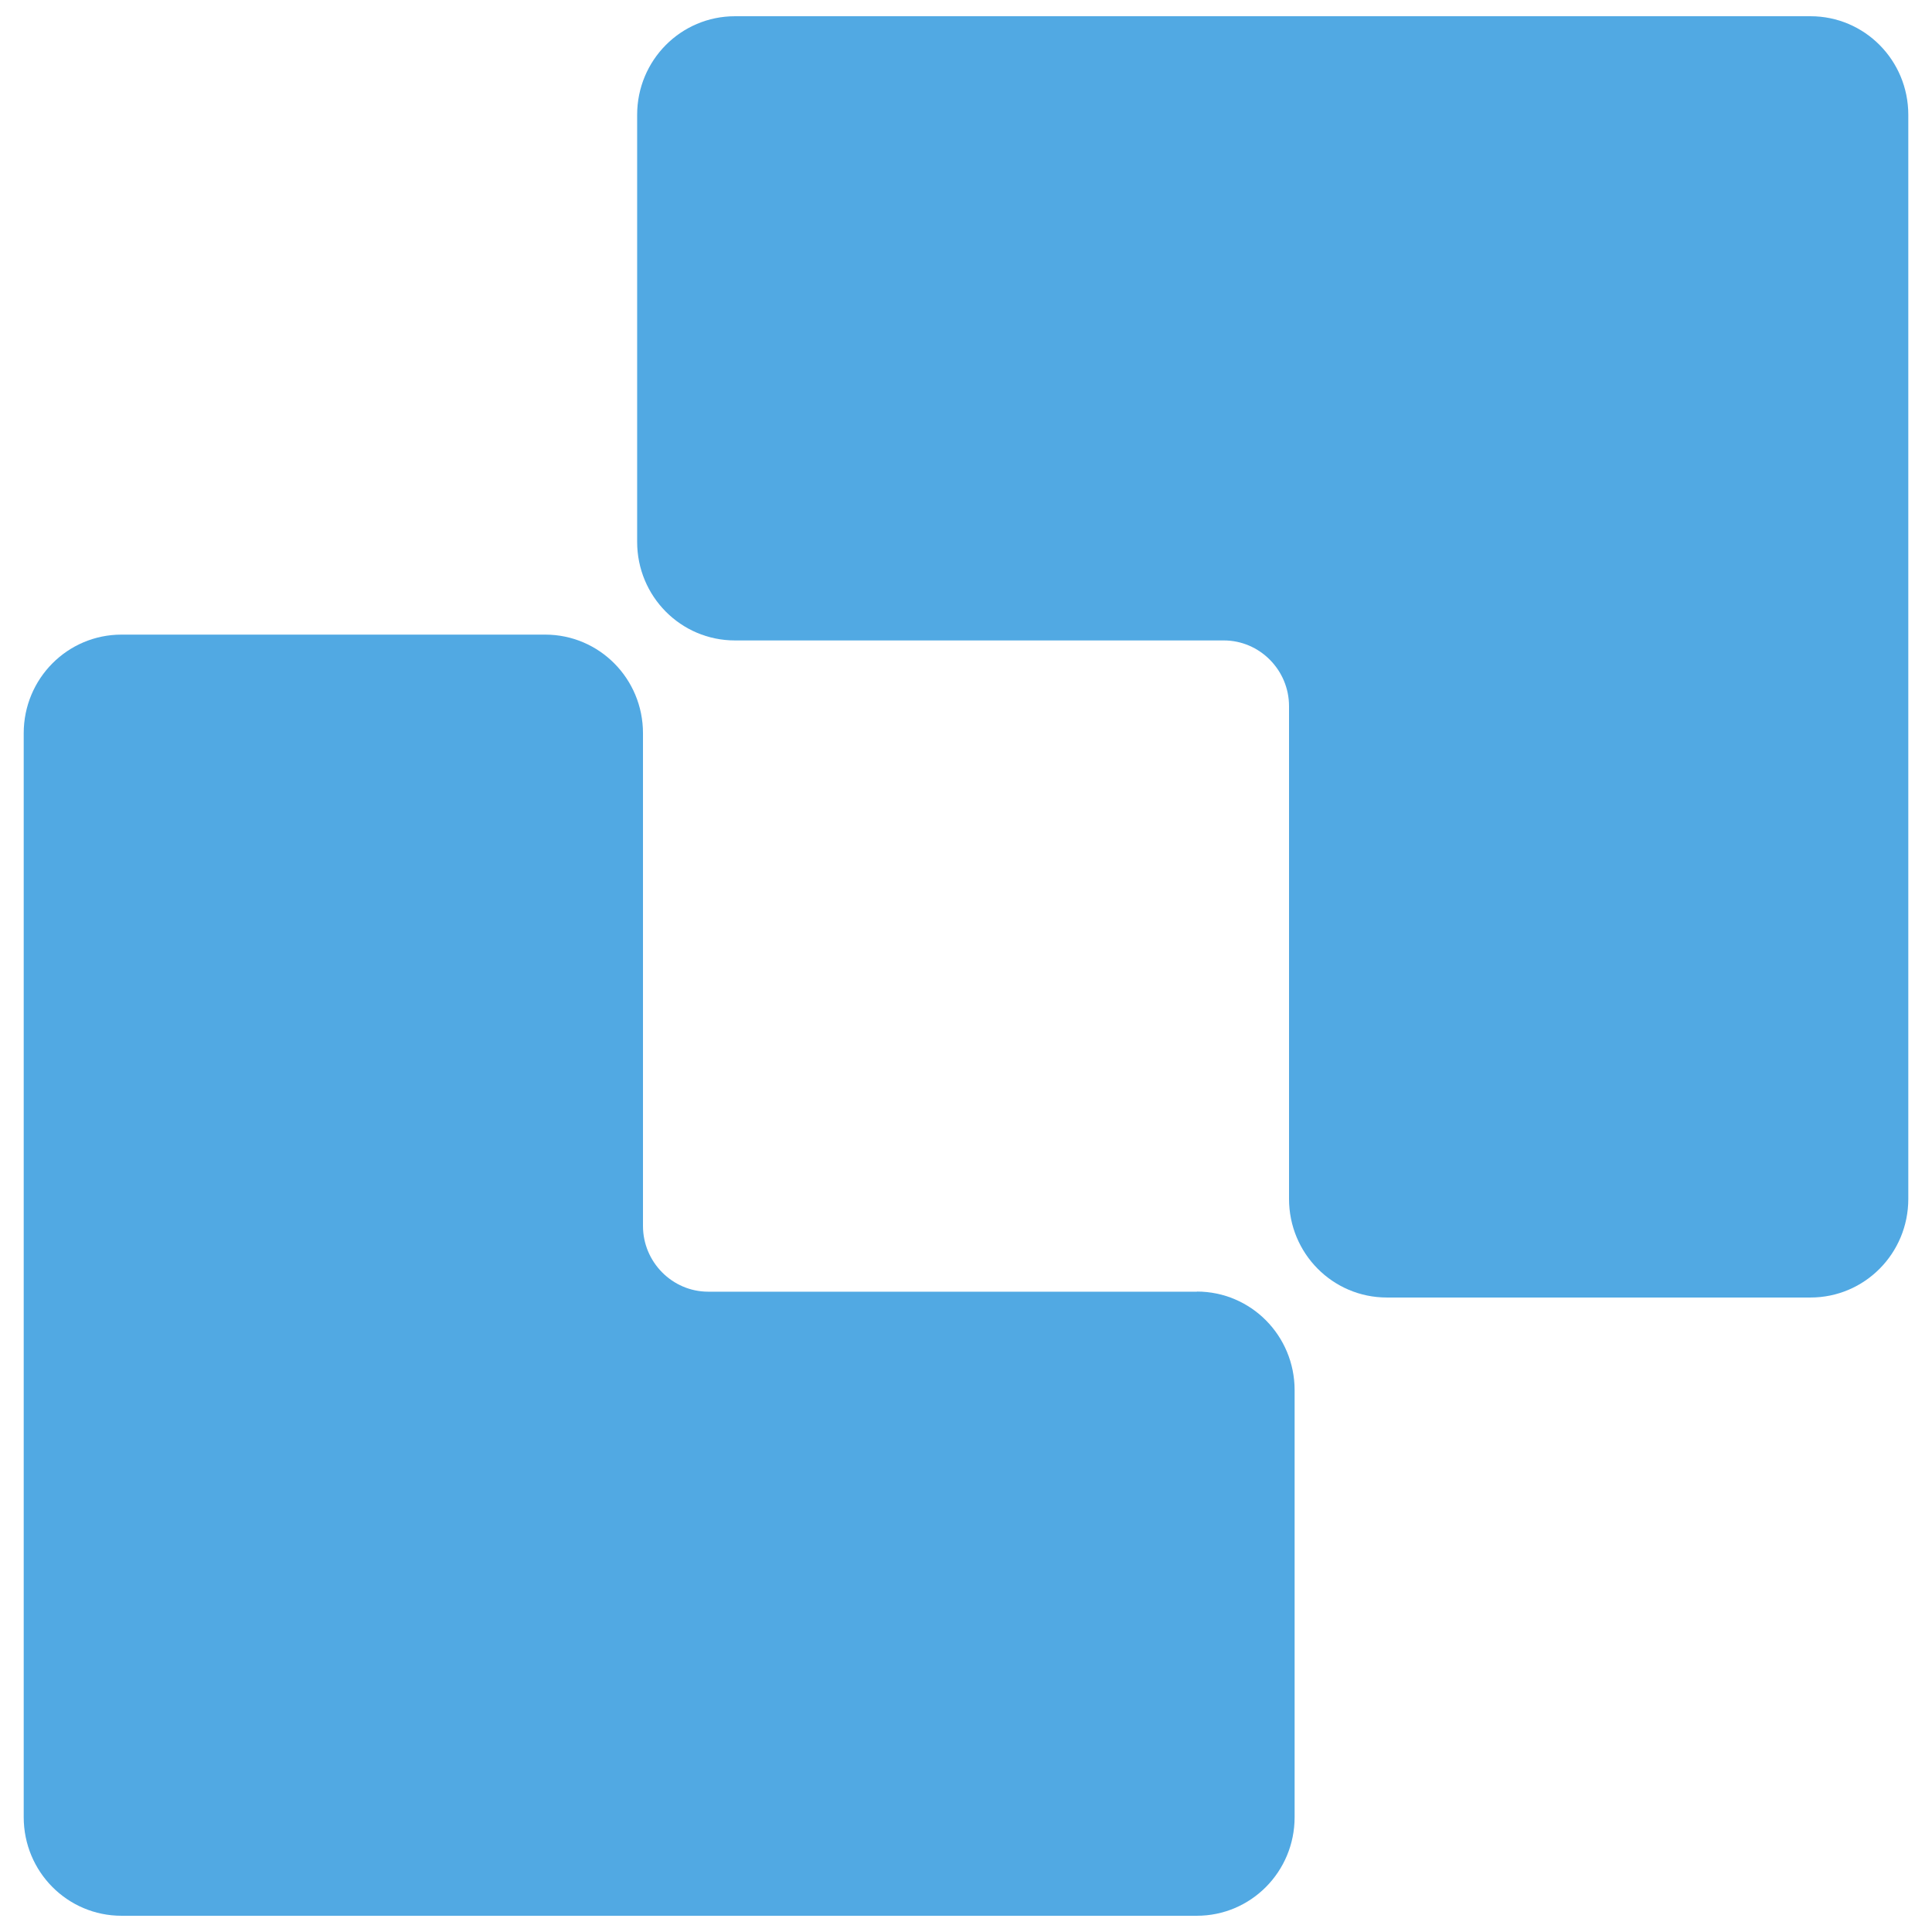
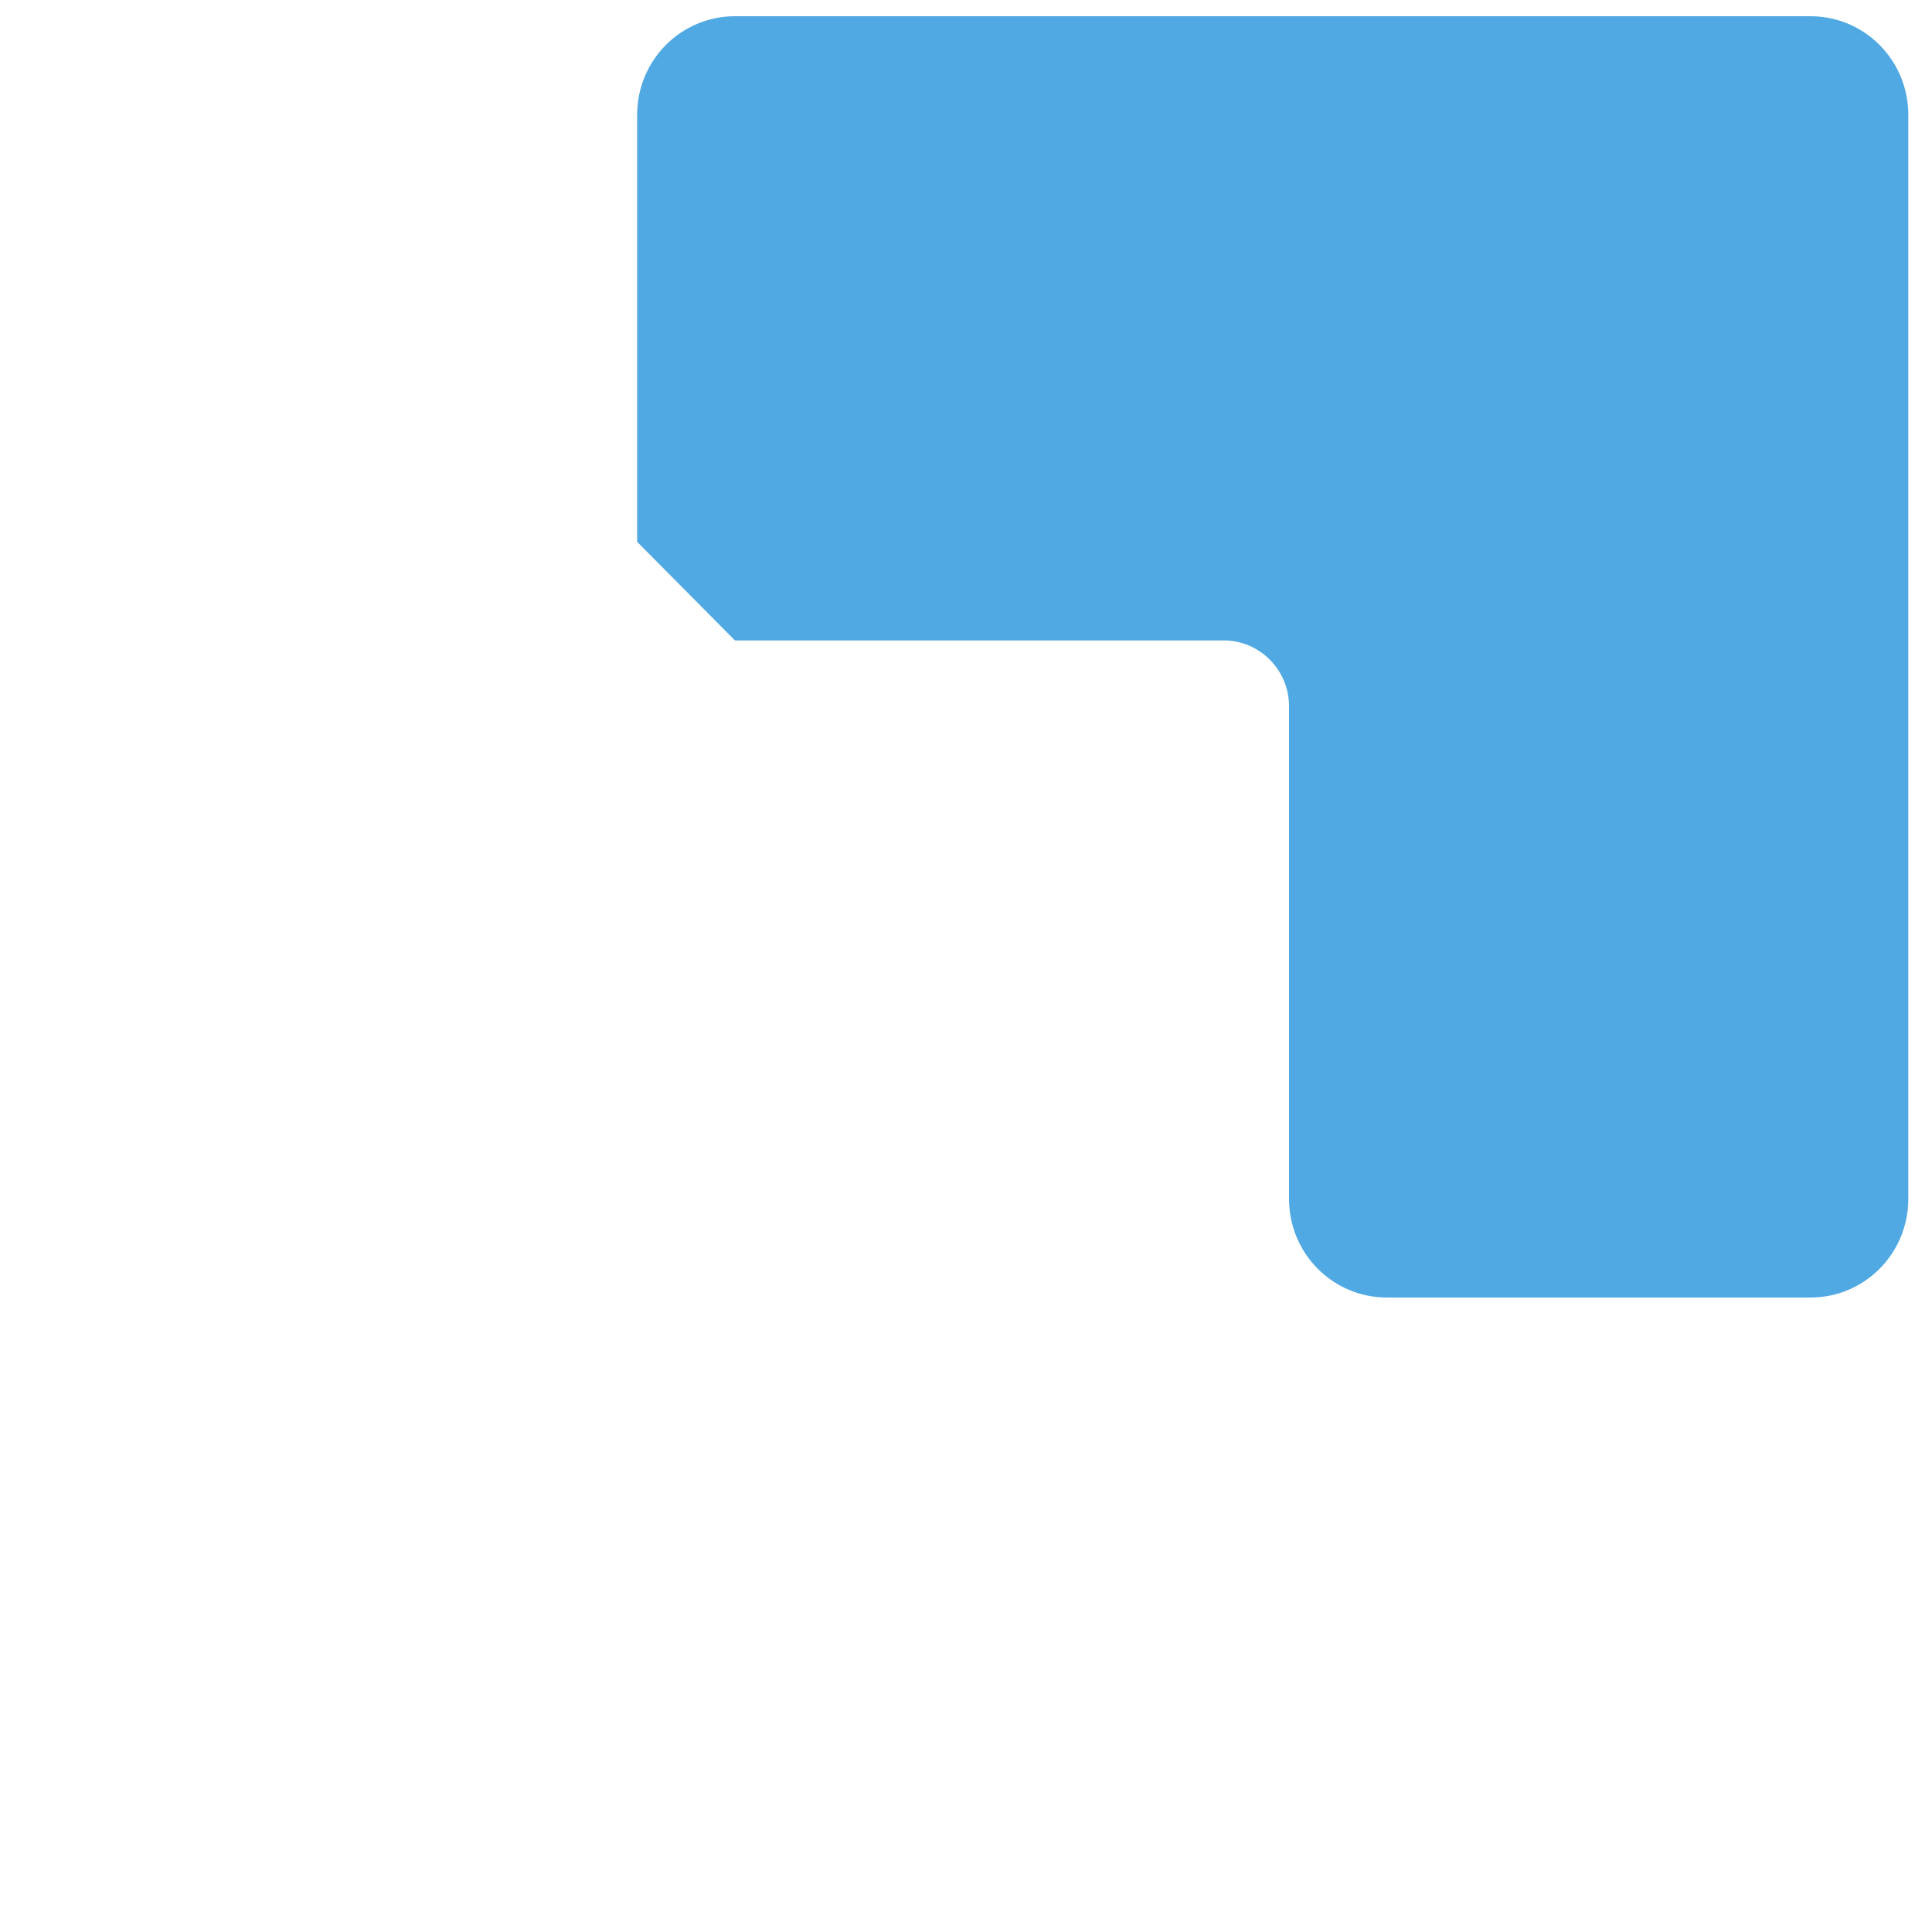
<svg xmlns="http://www.w3.org/2000/svg" width="300" height="300" viewBox="0 0 300 300" fill="none">
-   <path d="M185.837 200.553C194.243 200.553 201.027 207.391 201.027 215.863V282.168C201.027 290.641 194.243 297.479 185.837 297.479H18.871C10.466 297.479 3.682 290.641 3.682 282.168V113.853C3.682 105.381 10.466 98.543 18.871 98.543H84.653C93.058 98.543 99.842 105.381 99.842 113.853V190.365C99.842 195.967 104.392 200.573 109.969 200.573H185.877L185.837 200.553Z" fill="#51A9E3" />
-   <path d="M114.125 99.447H190.033C195.591 99.447 200.16 104.033 200.16 109.655V186.167C200.16 194.639 206.944 201.477 215.349 201.477H281.131C289.536 201.477 296.32 194.639 296.32 186.167V17.832C296.32 9.359 289.536 2.521 281.131 2.521H114.125C105.72 2.521 98.936 9.359 98.936 17.832V84.137C98.936 92.61 105.72 99.447 114.125 99.447Z" fill="#51A9E3" />
+   <path d="M114.125 99.447H190.033C195.591 99.447 200.16 104.033 200.16 109.655V186.167C200.16 194.639 206.944 201.477 215.349 201.477H281.131C289.536 201.477 296.32 194.639 296.32 186.167V17.832C296.32 9.359 289.536 2.521 281.131 2.521H114.125C105.72 2.521 98.936 9.359 98.936 17.832V84.137Z" fill="#51A9E3" />
</svg>